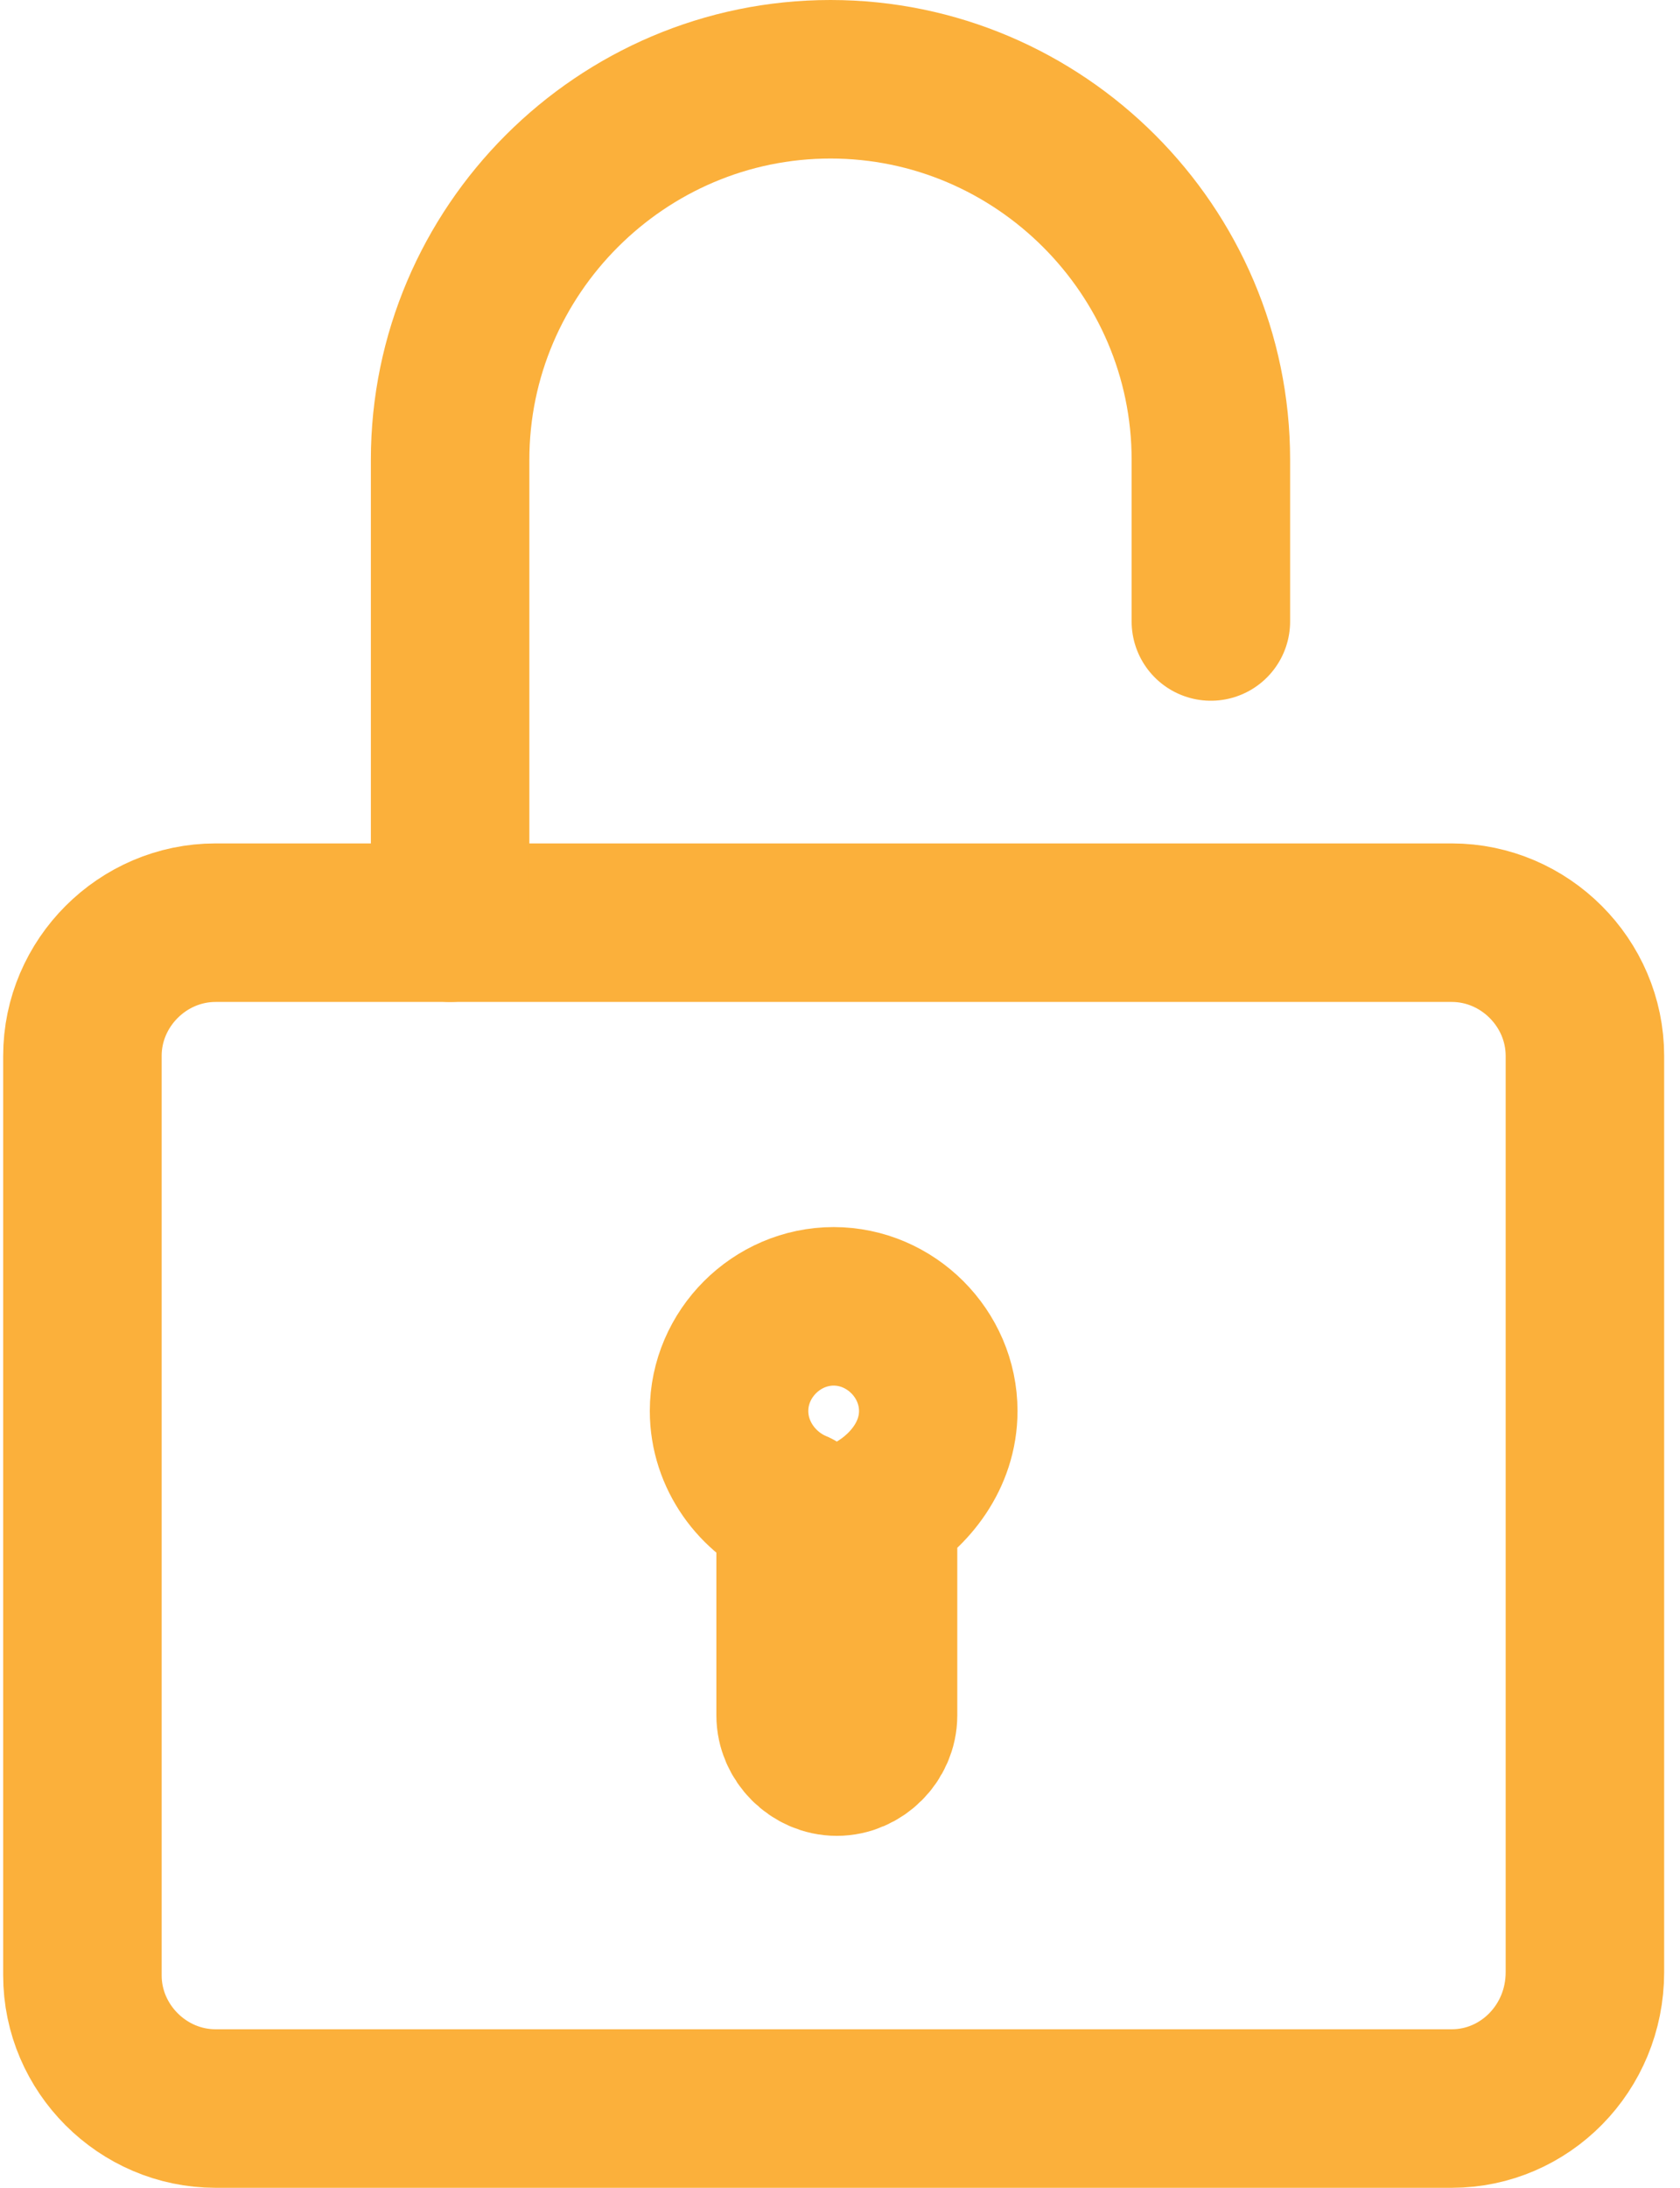
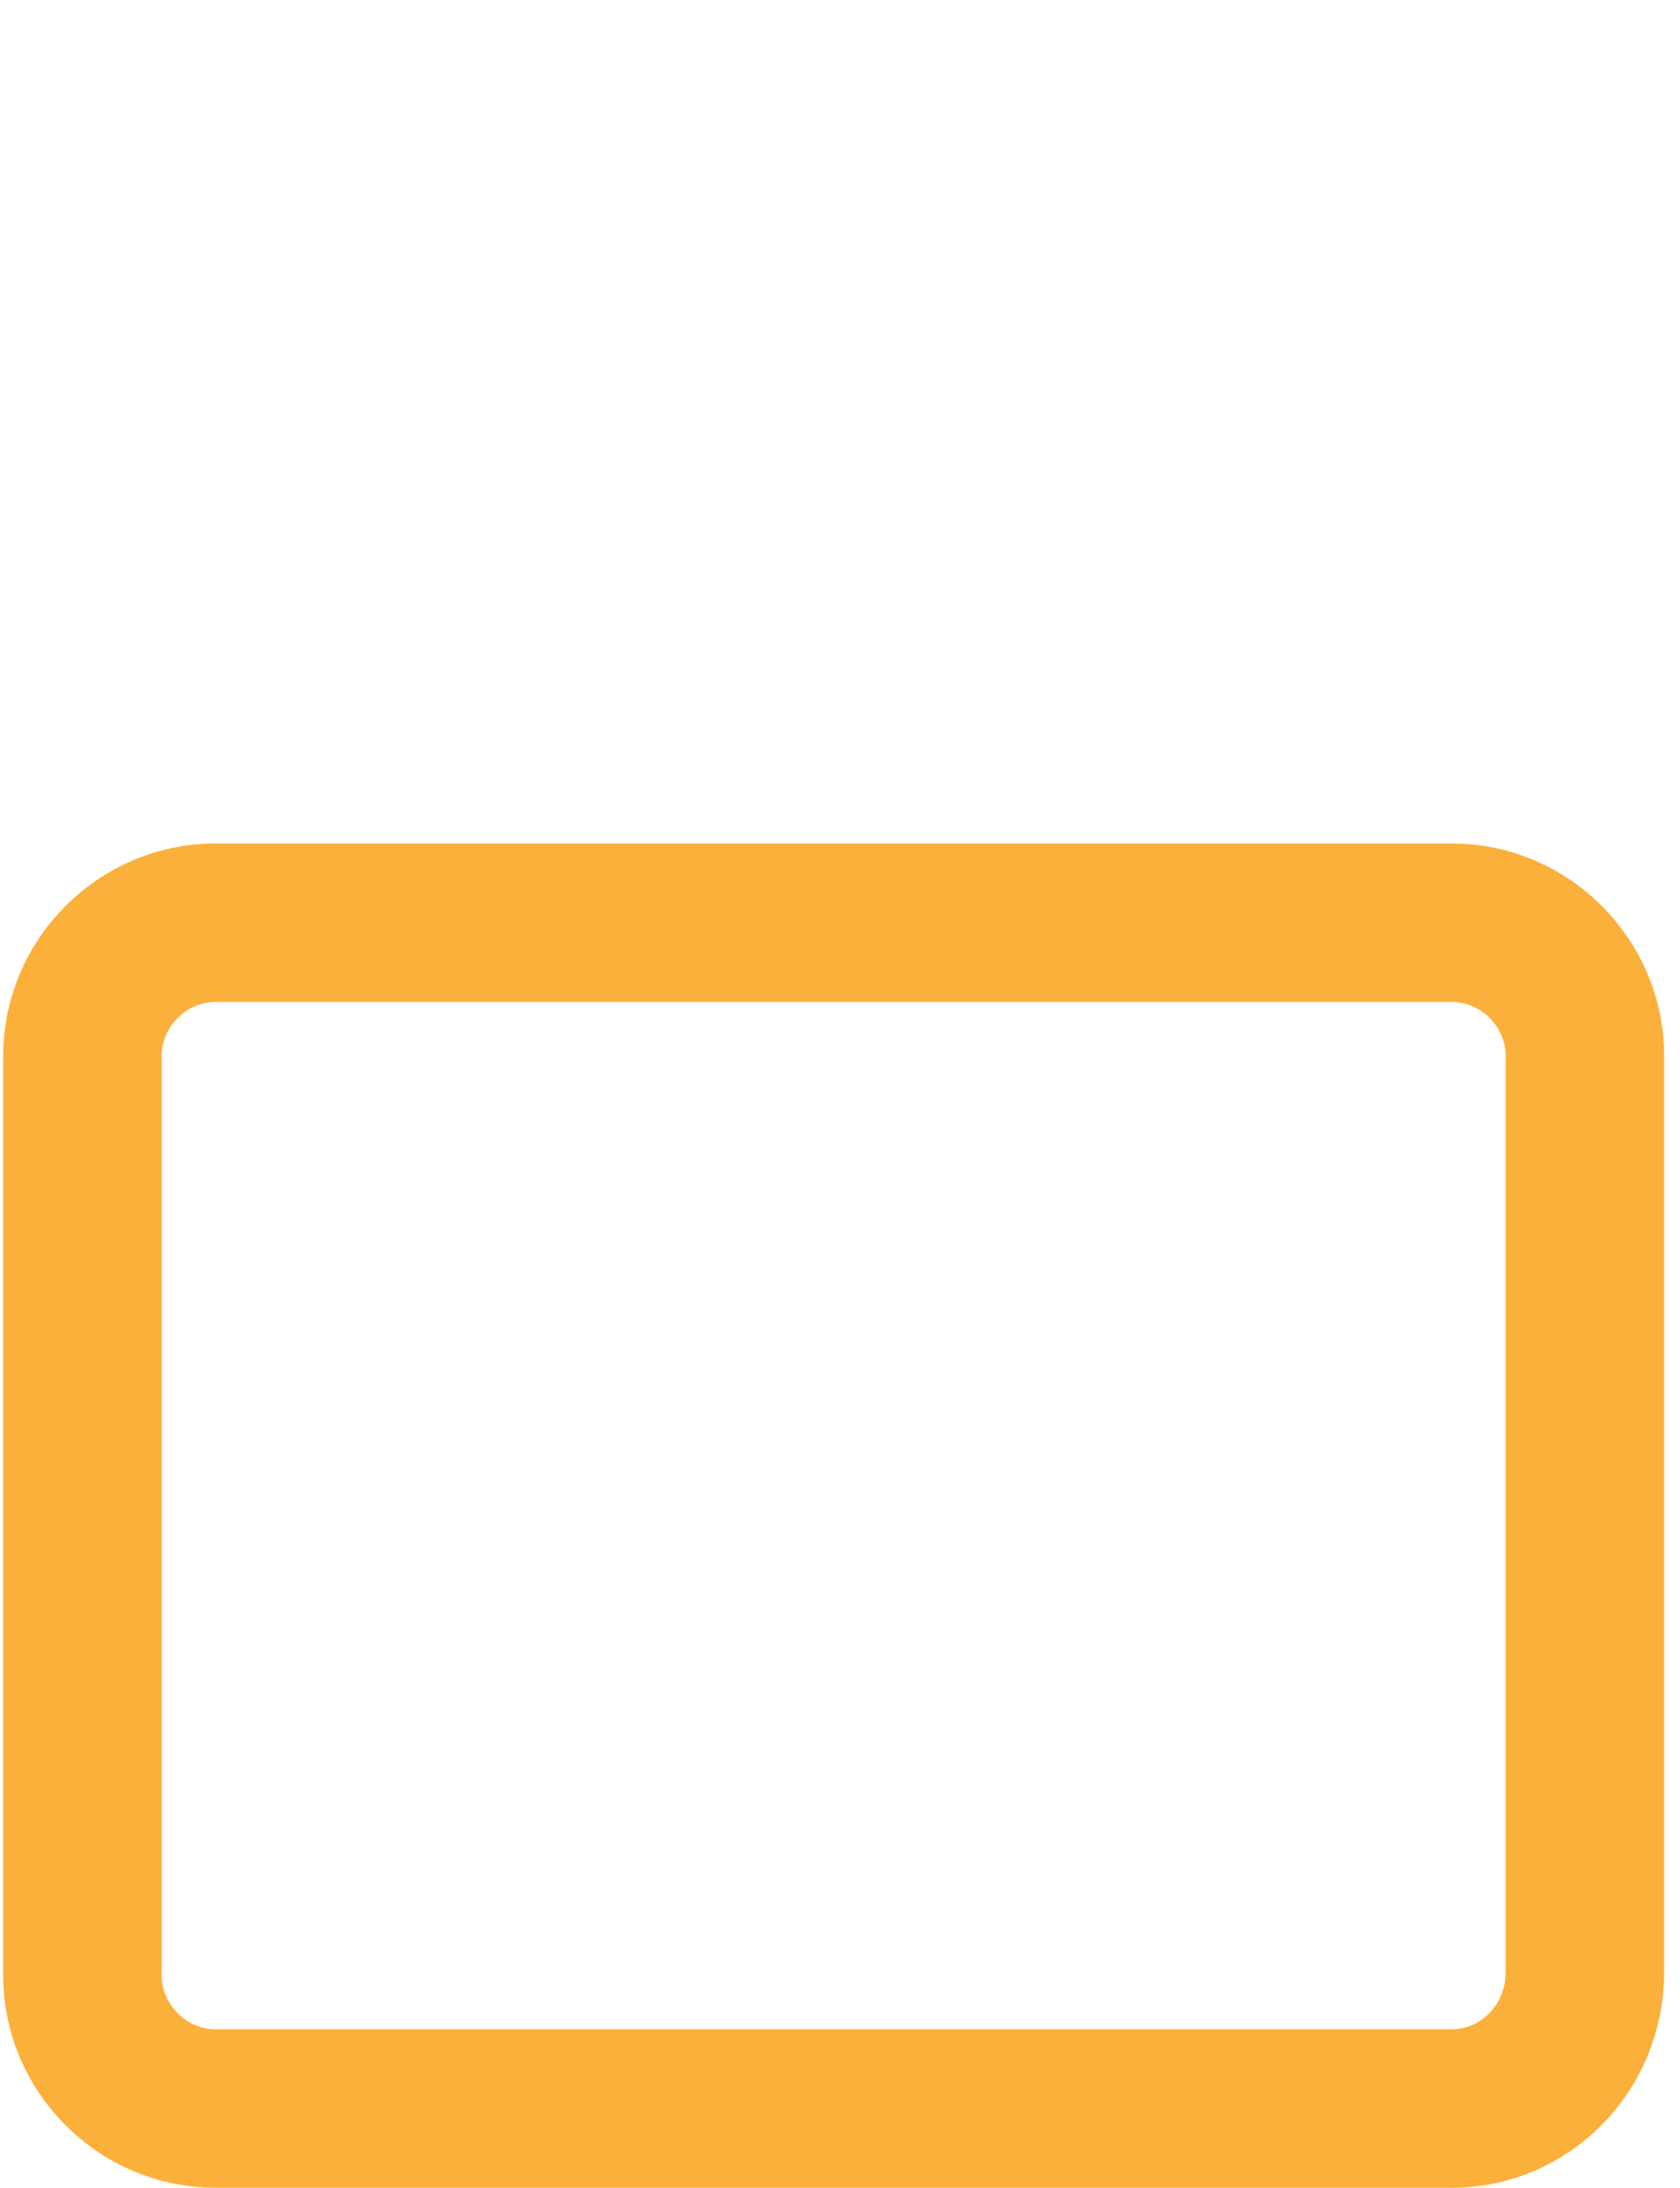
<svg xmlns="http://www.w3.org/2000/svg" width="53" height="69" viewBox="0 0 53 69" fill="none">
  <g clip-path="url(#clip0_0_159)">
    <path d="M45.8 66.5H6.8C4.5 66.5 2.6 64.6 2.6 62.3V33.3C2.6 31 4.5 29.1 6.8 29.1H45.8C48.1 29.1 50 31 50 33.3V62.2C50 64.6 48.1 66.5 45.8 66.5Z" stroke="#FBB03B" stroke-width="5" stroke-miterlimit="10" stroke-linecap="round" stroke-linejoin="round" />
-     <path d="M38.2 19.6V14.5C38.2 7.9 32.8 2.5 26.2 2.5C19.6 2.5 14.2 7.9 14.2 14.5V29.1" stroke="#FBB03B" stroke-width="5" stroke-miterlimit="10" stroke-linecap="round" stroke-linejoin="round" />
-     <path d="M29.6 44.5C29.6 42.7 28.1 41.2 26.3 41.2C24.5 41.2 23 42.7 23 44.5C23 45.9 23.9 47.1 25.1 47.6V54.1C25.1 54.8 25.7 55.4 26.4 55.4C27.1 55.4 27.7 54.8 27.7 54.1V47.6C28.7 47 29.6 45.9 29.6 44.5Z" stroke="#FBB03B" stroke-width="5" stroke-miterlimit="10" stroke-linecap="round" stroke-linejoin="round" />
  </g>
  <defs>
    <clipPath id="clip0_0_159">
      <rect width="52.5" height="69" fill="white" />
    </clipPath>
  </defs>
</svg>